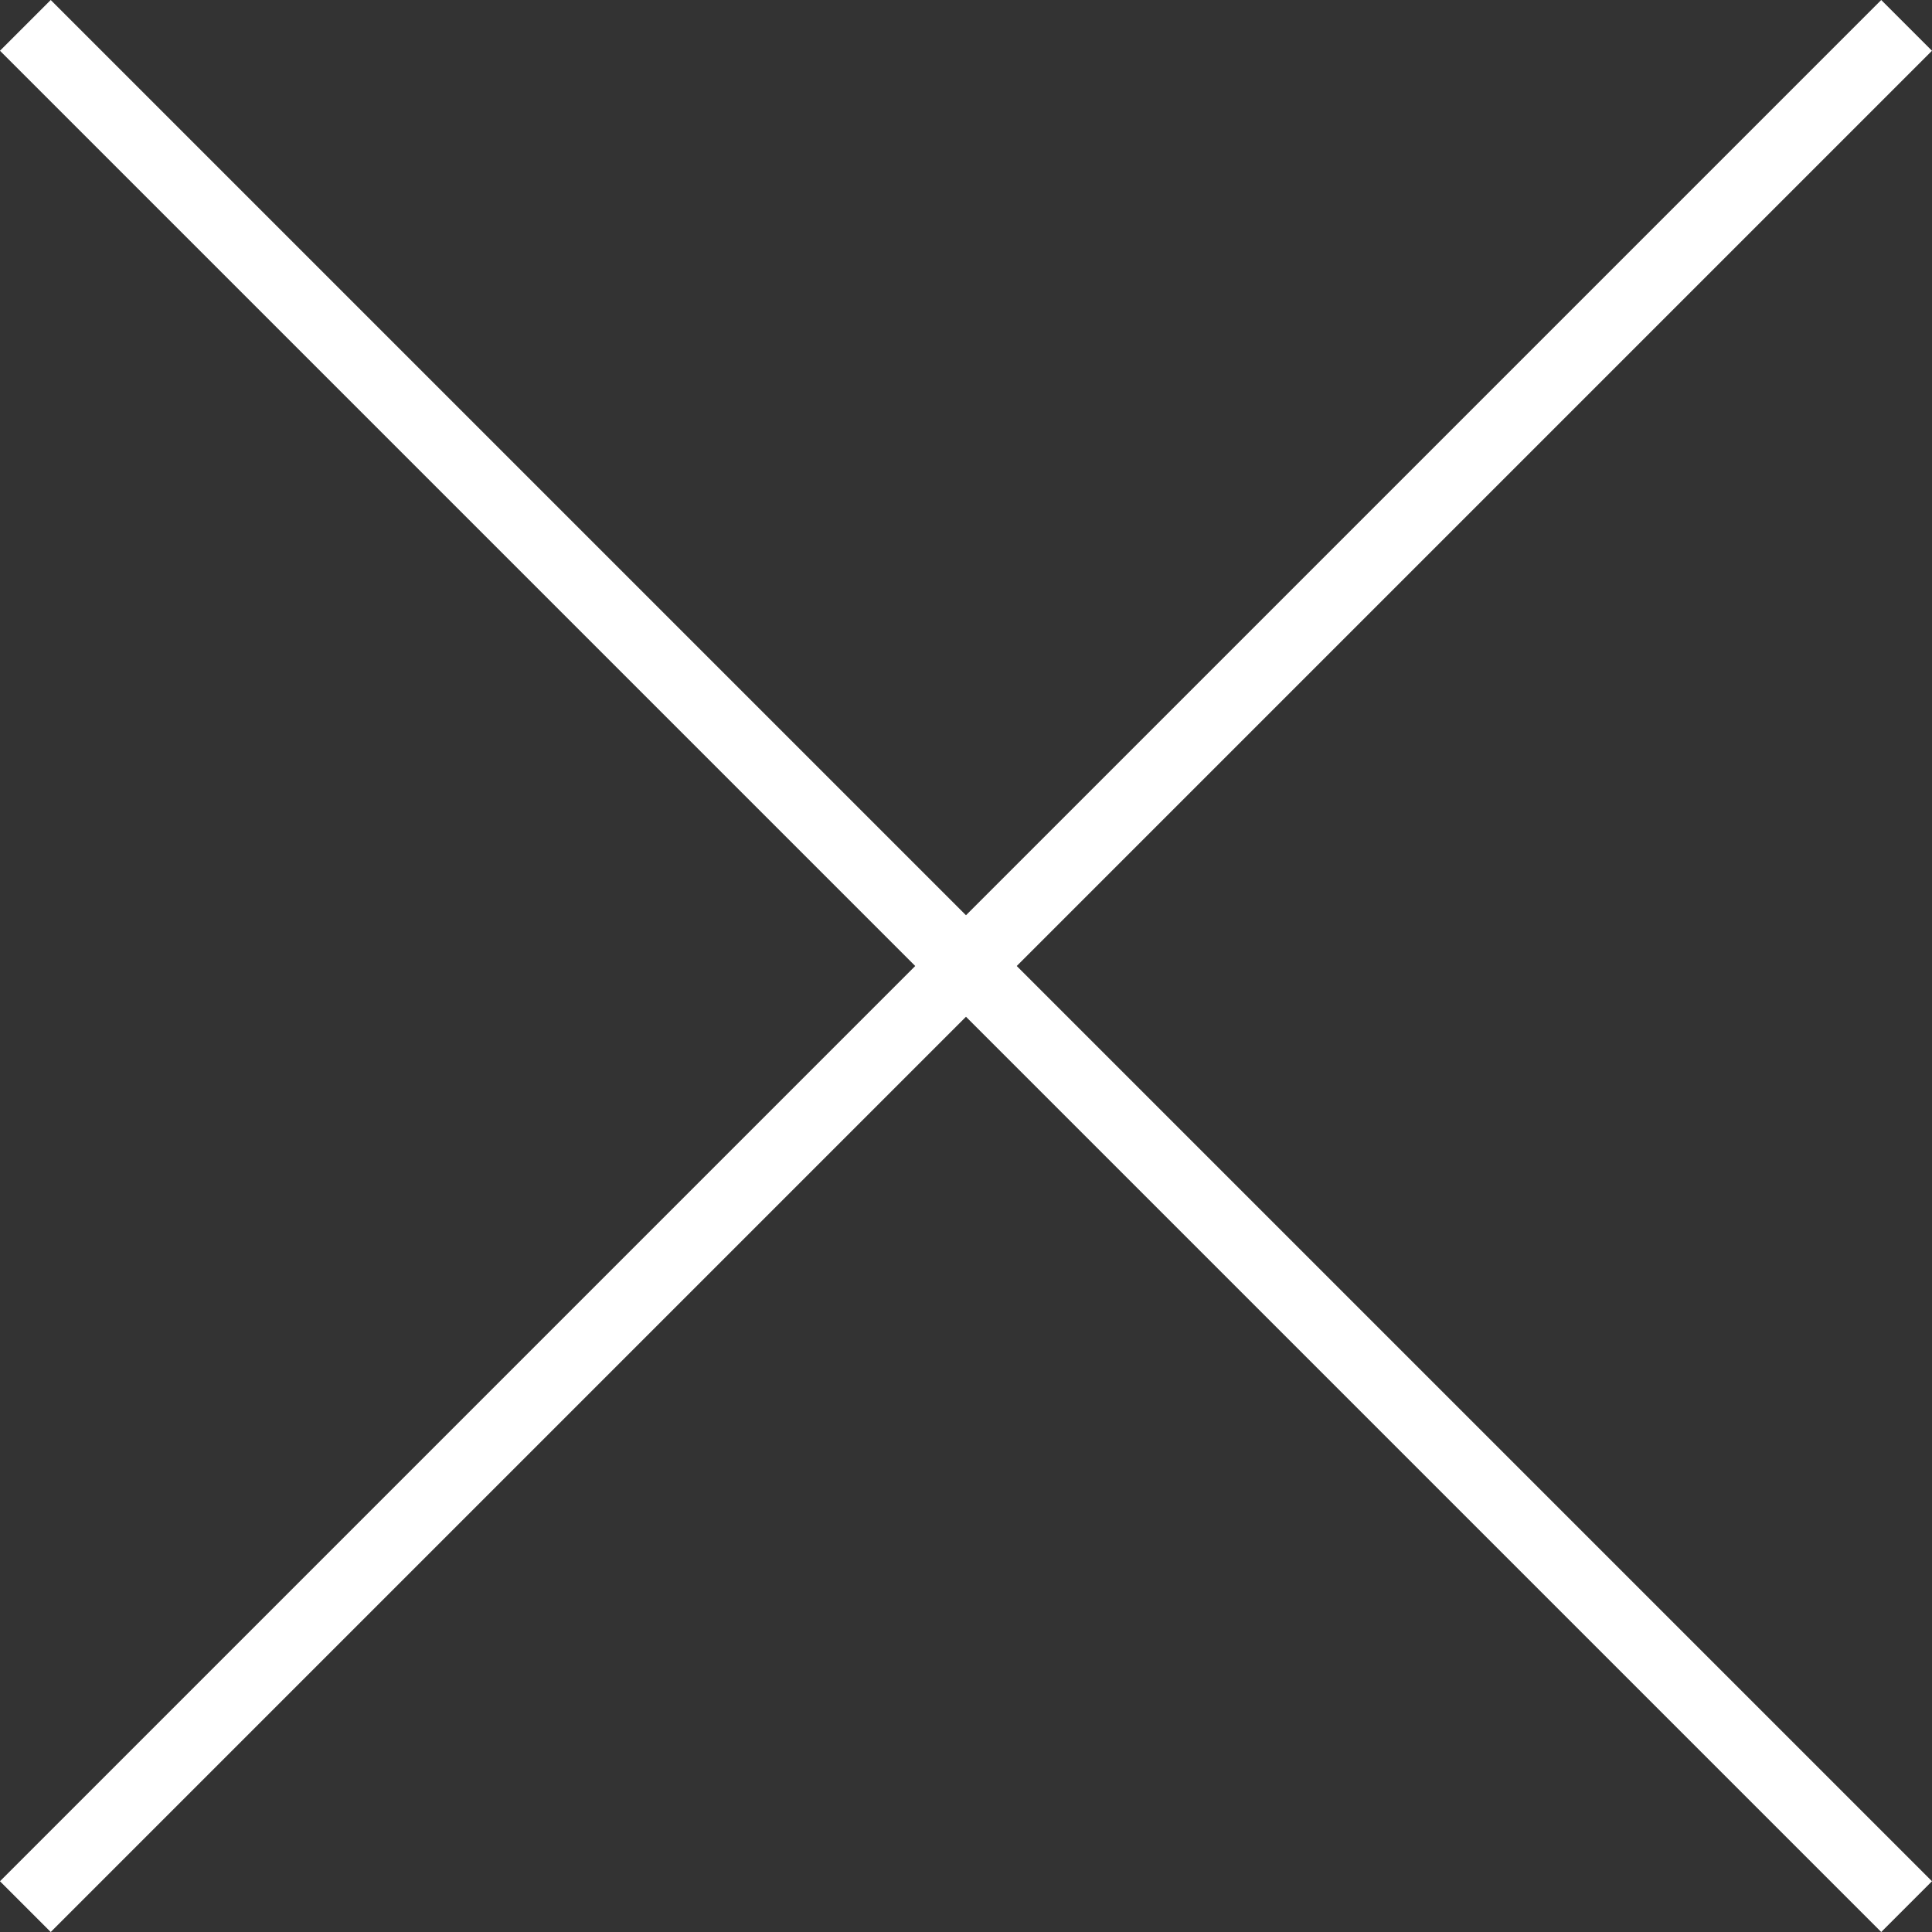
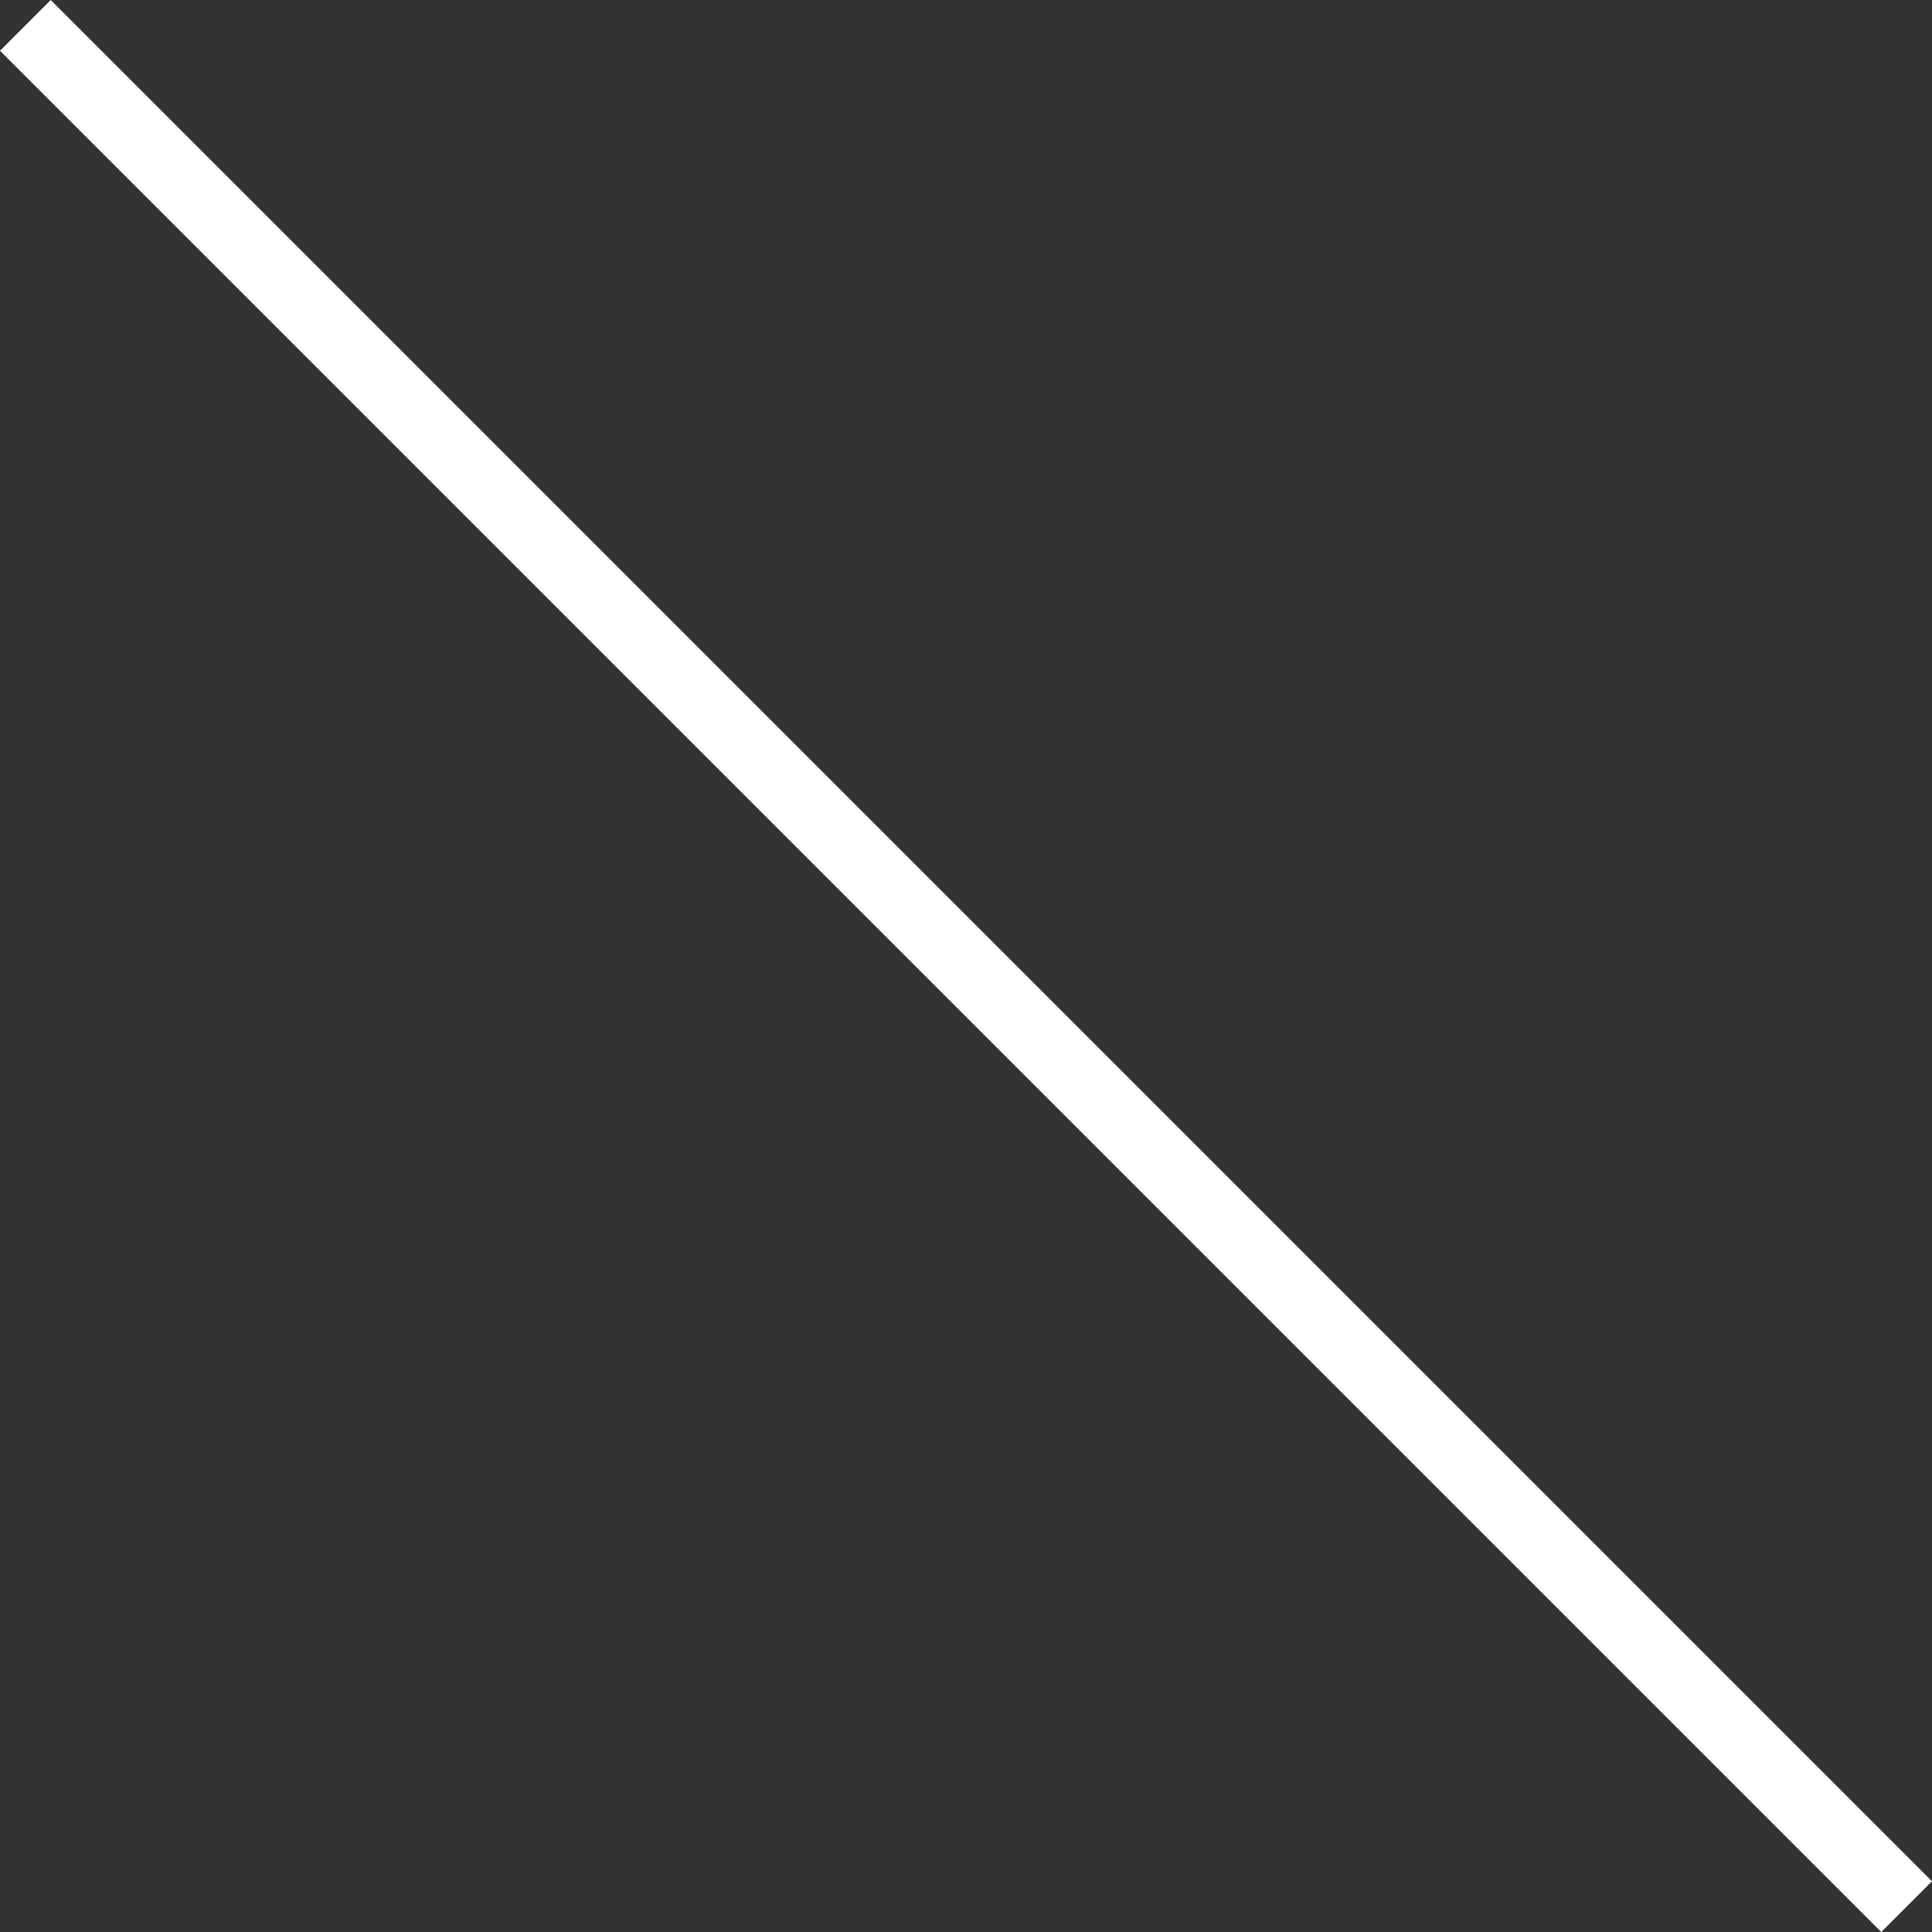
<svg xmlns="http://www.w3.org/2000/svg" width="26.918" height="26.919" viewBox="0 0 26.918 26.919">
  <rect x="0" y="0" width="26.918" height="26.919" fill="#333333" stroke="none" />
  <g data-name="Grupo 4849">
-     <path data-name="Línea 3" transform="rotate(-45 32.243 12.856)" style="fill:none;stroke:#fff" d="M0 0h37.068" />
    <path data-name="Línea 746" transform="rotate(45 -.25 .603)" style="fill:none;stroke:#fff" d="M0 0h37.068" />
  </g>
</svg>